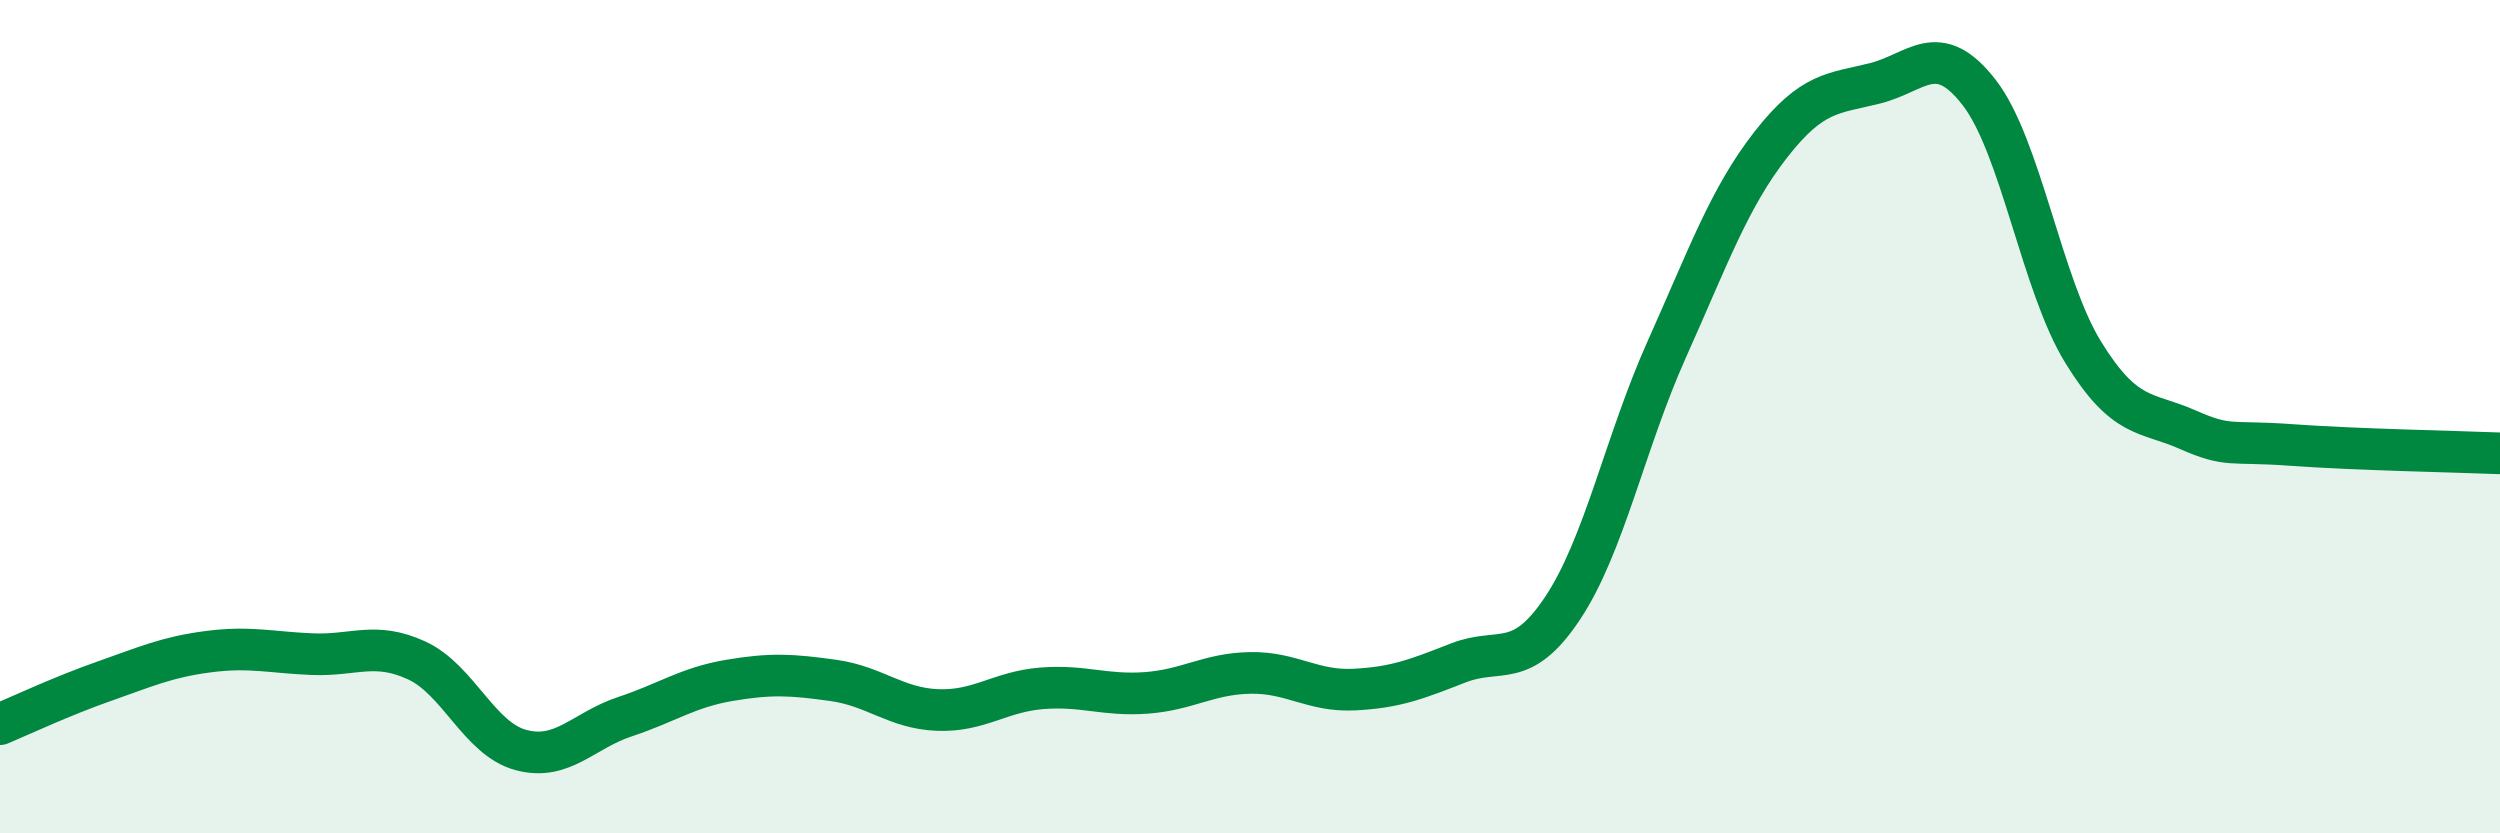
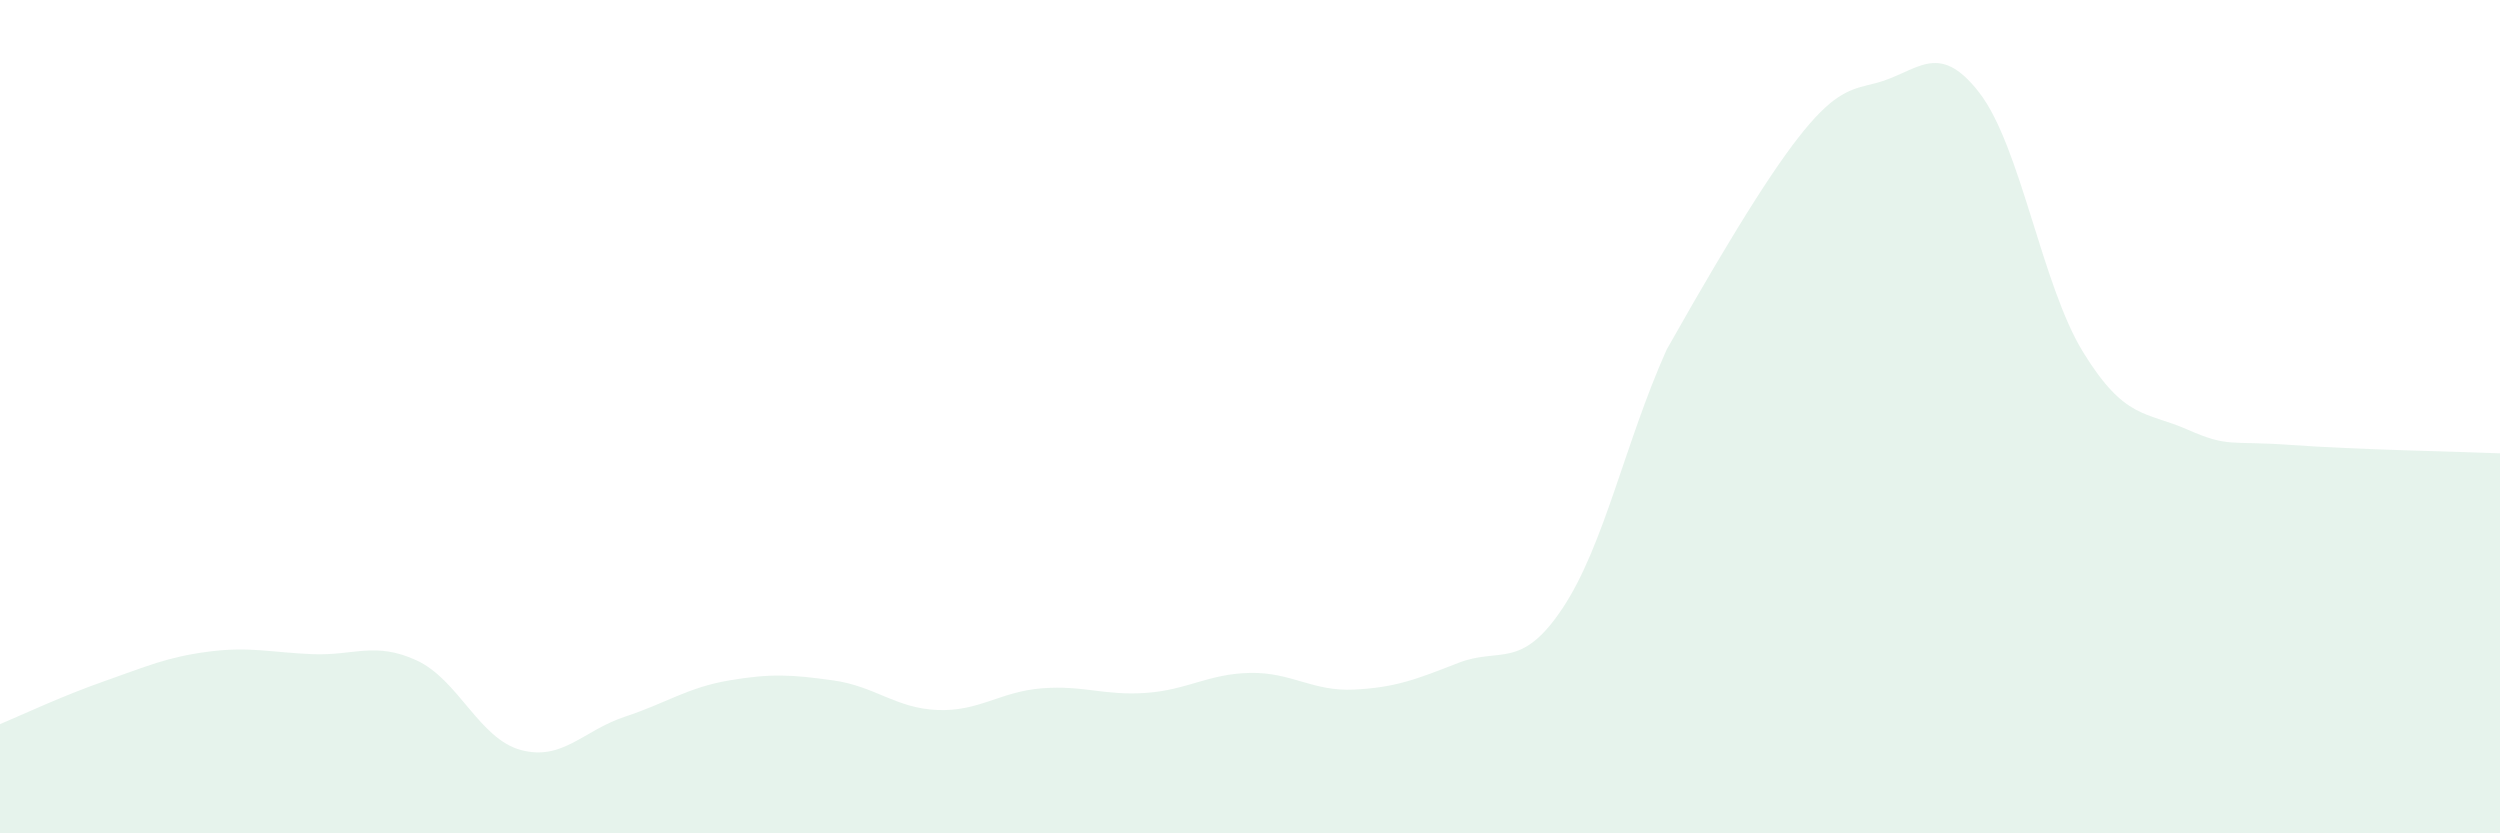
<svg xmlns="http://www.w3.org/2000/svg" width="60" height="20" viewBox="0 0 60 20">
-   <path d="M 0,17.38 C 0.5,17.17 1.5,16.7 2.5,16.35 C 3.5,16 4,15.77 5,15.64 C 6,15.51 6.5,15.66 7.5,15.7 C 8.5,15.74 9,15.39 10,15.85 C 11,16.31 11.5,17.73 12.5,18 C 13.5,18.27 14,17.53 15,17.2 C 16,16.87 16.5,16.5 17.5,16.33 C 18.5,16.16 19,16.19 20,16.33 C 21,16.47 21.5,17 22.5,17.04 C 23.5,17.08 24,16.6 25,16.52 C 26,16.44 26.5,16.7 27.5,16.63 C 28.5,16.56 29,16.17 30,16.15 C 31,16.13 31.5,16.6 32.5,16.55 C 33.5,16.5 34,16.3 35,15.91 C 36,15.52 36.5,16.1 37.5,14.6 C 38.5,13.1 39,10.62 40,8.39 C 41,6.16 41.5,4.75 42.5,3.47 C 43.5,2.19 44,2.25 45,2 C 46,1.75 46.5,0.93 47.5,2.22 C 48.5,3.51 49,6.84 50,8.46 C 51,10.08 51.5,9.87 52.5,10.31 C 53.5,10.75 53.5,10.57 55,10.68 C 56.5,10.79 59,10.84 60,10.88L60 20L0 20Z" fill="#008740" opacity="0.1" stroke-linecap="round" stroke-linejoin="round" />
-   <path d="M 0,17.38 C 0.5,17.17 1.5,16.7 2.5,16.35 C 3.5,16 4,15.77 5,15.64 C 6,15.51 6.5,15.66 7.5,15.7 C 8.5,15.74 9,15.39 10,15.85 C 11,16.31 11.5,17.73 12.5,18 C 13.5,18.27 14,17.53 15,17.2 C 16,16.87 16.5,16.5 17.5,16.33 C 18.5,16.16 19,16.19 20,16.33 C 21,16.47 21.5,17 22.5,17.04 C 23.5,17.08 24,16.6 25,16.52 C 26,16.44 26.5,16.7 27.5,16.63 C 28.5,16.56 29,16.17 30,16.15 C 31,16.13 31.5,16.6 32.5,16.55 C 33.5,16.5 34,16.3 35,15.91 C 36,15.52 36.5,16.1 37.5,14.6 C 38.5,13.1 39,10.62 40,8.39 C 41,6.16 41.5,4.75 42.5,3.47 C 43.5,2.19 44,2.25 45,2 C 46,1.75 46.5,0.93 47.5,2.22 C 48.5,3.51 49,6.84 50,8.46 C 51,10.08 51.5,9.87 52.5,10.31 C 53.5,10.75 53.5,10.57 55,10.68 C 56.5,10.79 59,10.84 60,10.88" stroke="#008740" stroke-width="1" fill="none" stroke-linecap="round" stroke-linejoin="round" />
+   <path d="M 0,17.38 C 0.5,17.17 1.5,16.7 2.5,16.35 C 3.5,16 4,15.77 5,15.64 C 6,15.51 6.5,15.66 7.5,15.7 C 8.5,15.74 9,15.39 10,15.85 C 11,16.31 11.5,17.73 12.5,18 C 13.5,18.27 14,17.53 15,17.2 C 16,16.87 16.5,16.5 17.5,16.33 C 18.5,16.16 19,16.19 20,16.33 C 21,16.47 21.5,17 22.5,17.04 C 23.5,17.08 24,16.6 25,16.52 C 26,16.44 26.5,16.7 27.5,16.63 C 28.5,16.56 29,16.17 30,16.15 C 31,16.13 31.5,16.6 32.5,16.55 C 33.5,16.5 34,16.3 35,15.91 C 36,15.52 36.5,16.1 37.5,14.6 C 38.5,13.1 39,10.62 40,8.39 C 43.5,2.19 44,2.25 45,2 C 46,1.75 46.5,0.93 47.5,2.22 C 48.5,3.51 49,6.84 50,8.46 C 51,10.08 51.5,9.87 52.5,10.31 C 53.5,10.75 53.5,10.57 55,10.68 C 56.5,10.79 59,10.84 60,10.88L60 20L0 20Z" fill="#008740" opacity="0.1" stroke-linecap="round" stroke-linejoin="round" />
</svg>